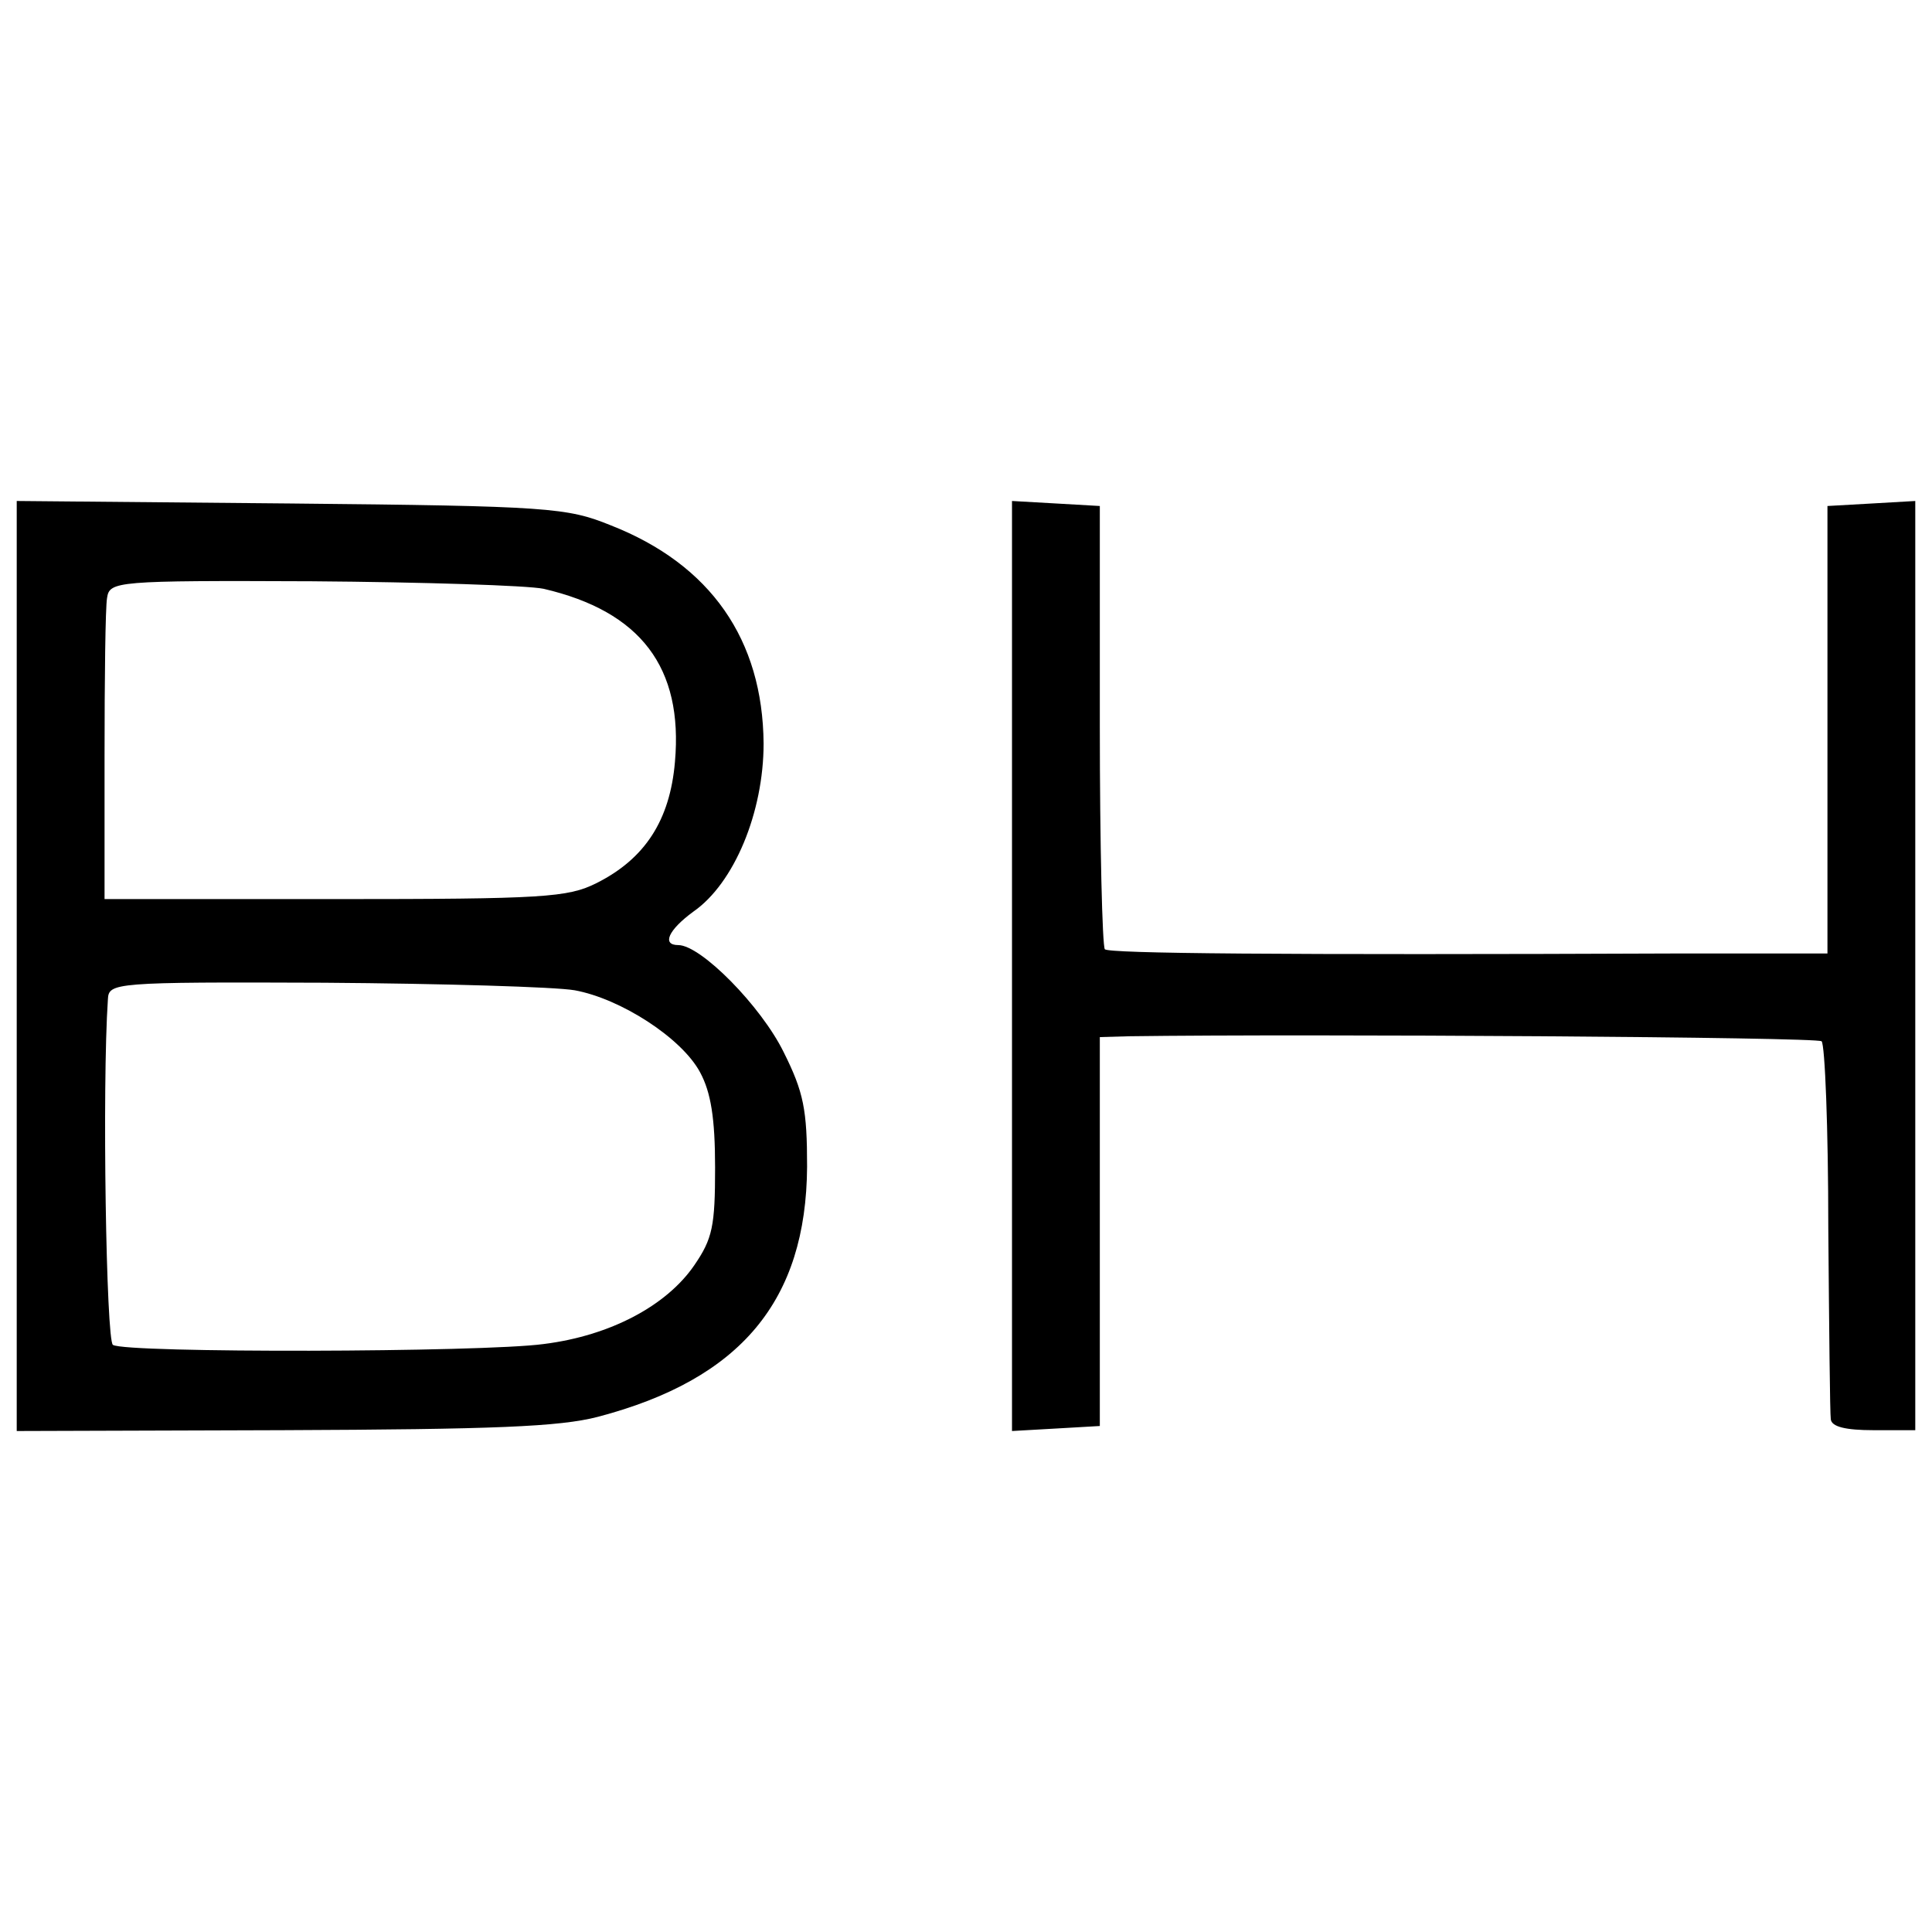
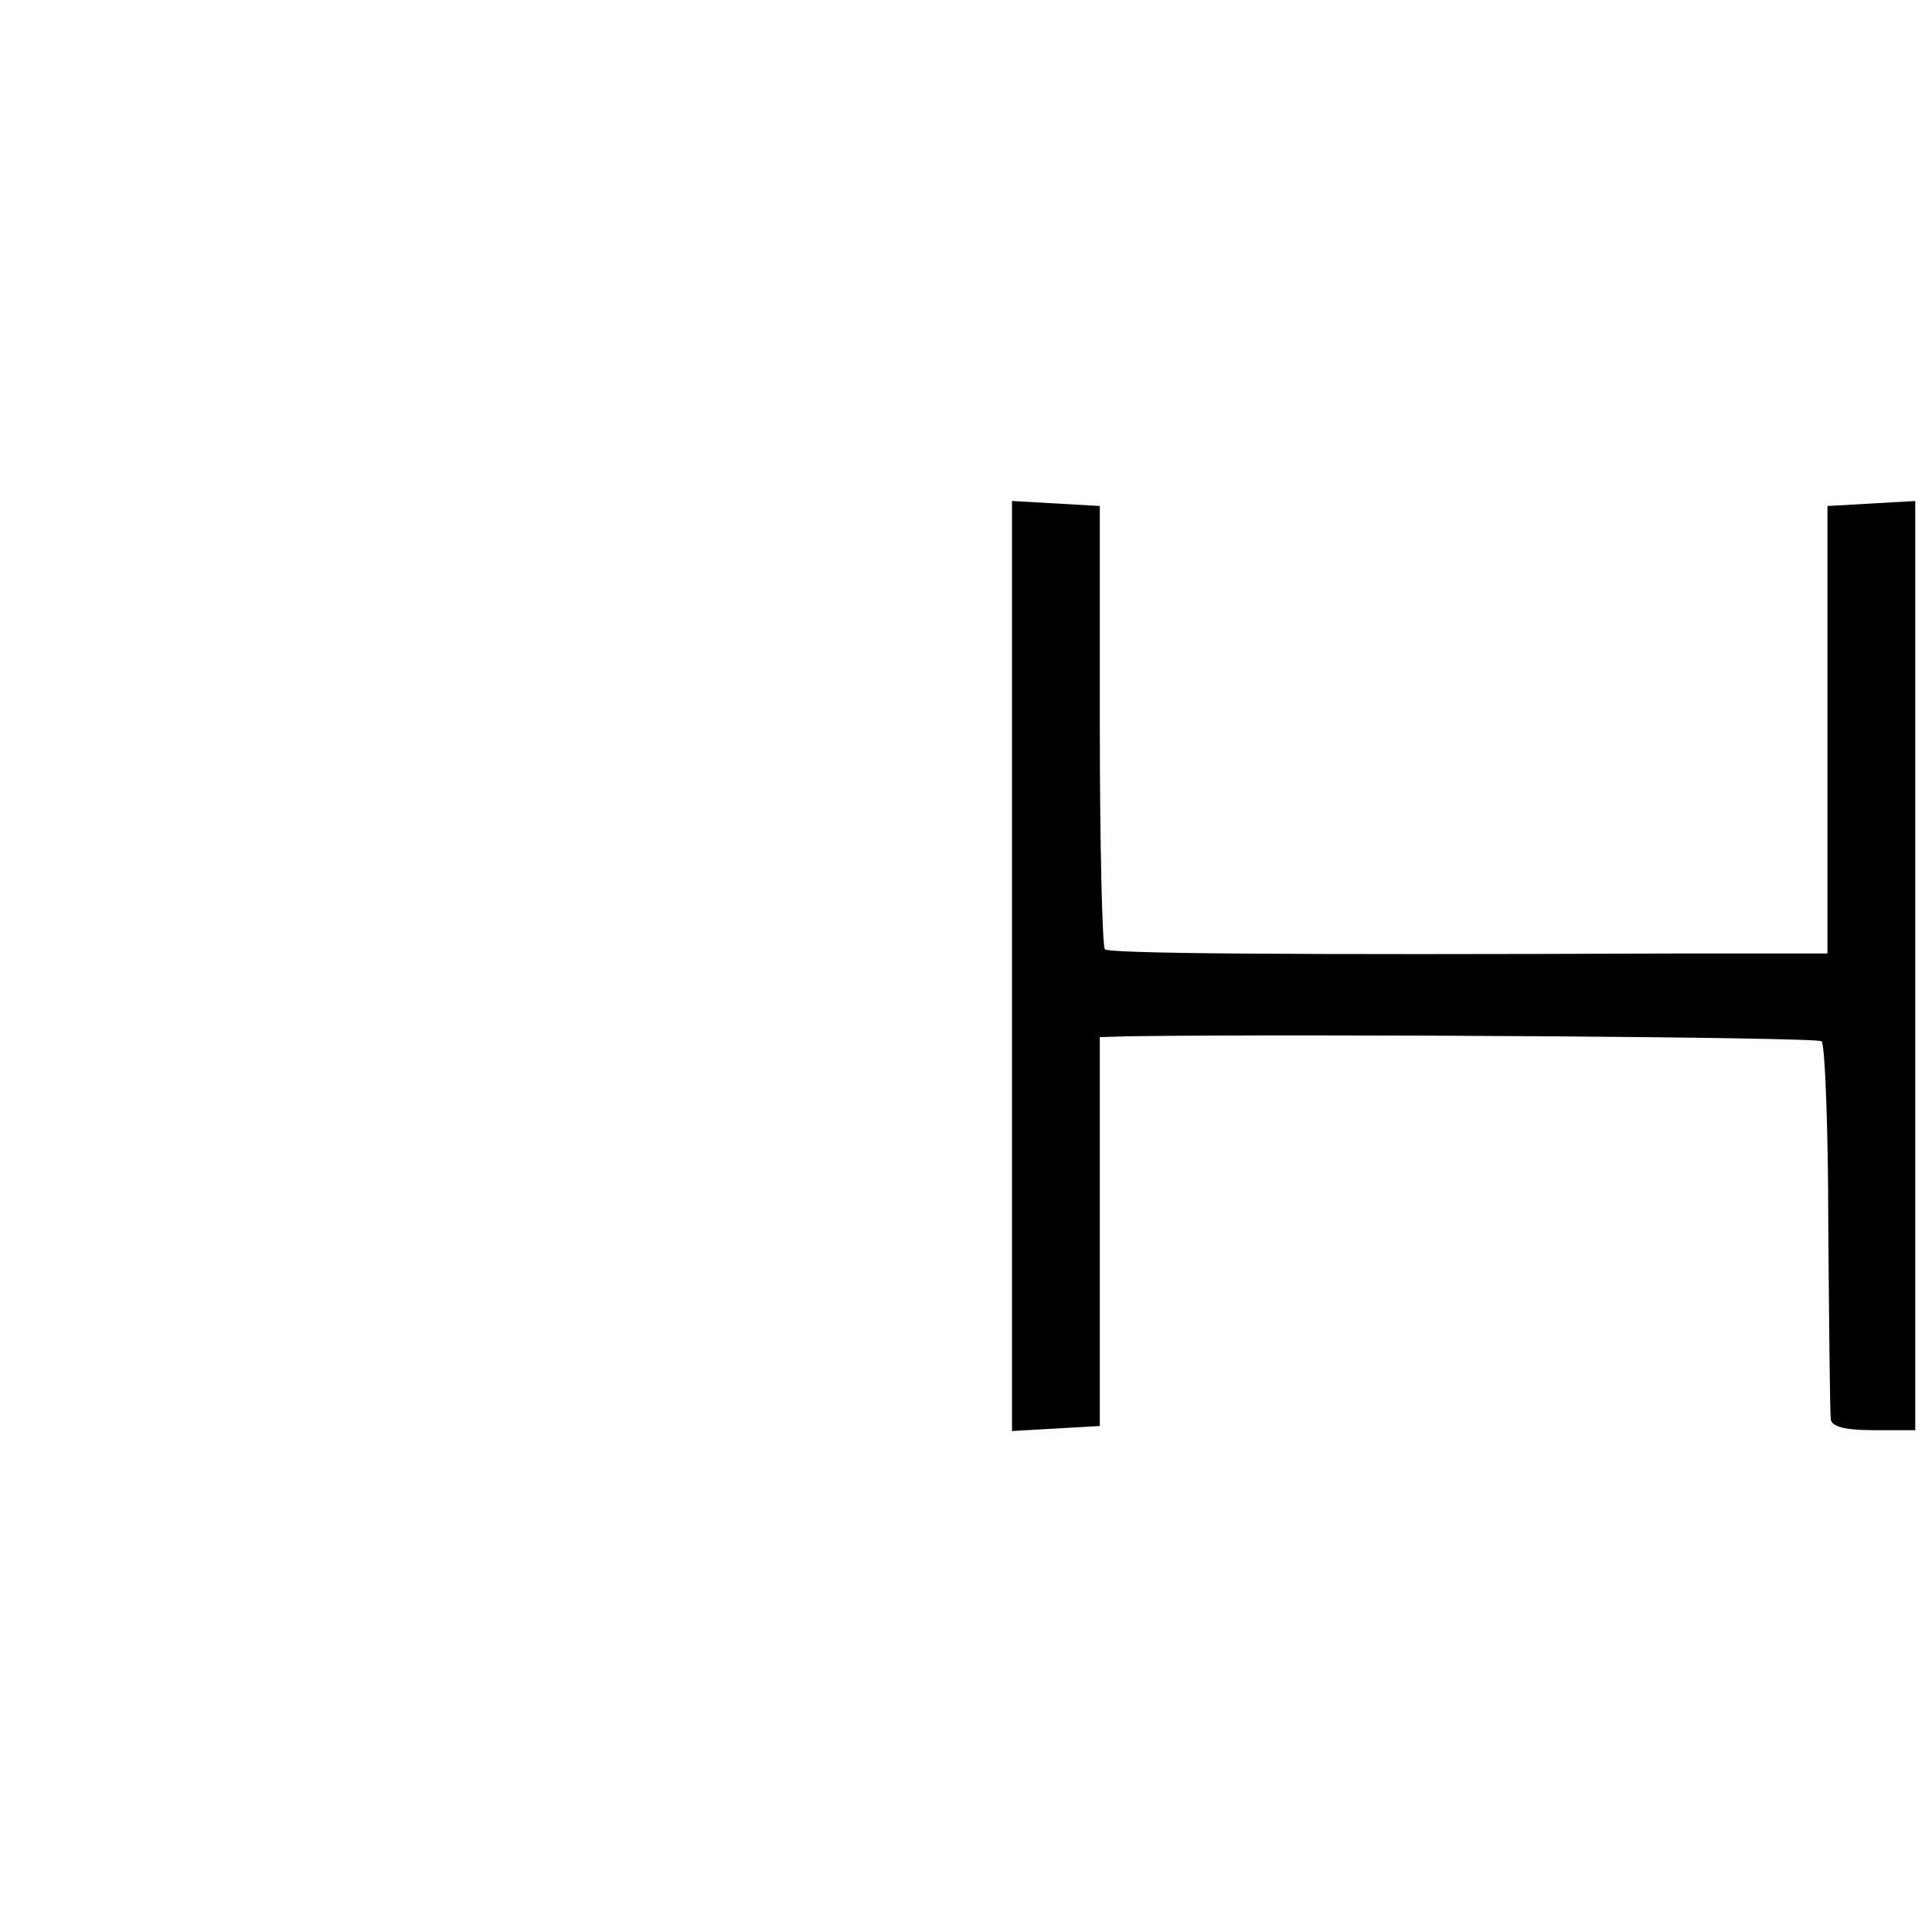
<svg xmlns="http://www.w3.org/2000/svg" version="1.0" width="231pt" height="231pt" viewBox="0 0 231 231" preserveAspectRatio="xMidYMid meet">
  <g transform="translate(0,231) scale(0.1,-0.1)" fill="#000000" stroke="none">
-     <path d="M20 1155 l0 -556 318 1 c252 1 331 4 377 16 171 45 249 139 250 299 0 68 -4 89 -28 137 -27 55 -99 128 -126 128 -20 0 -12 18 18 40 49 34 84 119 84 201 -1 124 -63 214 -183 261 -52 21 -73 23 -382 26 l-328 3 0 -556z m630 451 c116 -27 167 -94 157 -207 -6 -70 -36 -116 -94 -145 -34 -17 -63 -19 -313 -19 l-275 0 0 170 c0 94 1 179 3 190 3 20 10 21 245 20 133 -1 258 -5 277 -9z m37 -480 c55 -10 128 -57 150 -98 13 -24 18 -55 18 -114 0 -70 -3 -85 -25 -117 -33 -48 -100 -84 -180 -94 -74 -10 -500 -11 -515 -1 -8 5 -13 309 -6 413 1 20 6 21 259 20 141 -1 276 -5 299 -9z" />
    <path d="M1210 1155 l0 -556 53 3 52 3 0 233 0 232 35 1 c218 3 823 -1 828 -6 4 -4 8 -104 8 -223 1 -120 2 -223 3 -229 1 -9 18 -13 51 -13 l50 0 0 556 0 555 -52 -3 -53 -3 0 -267 0 -268 -170 0 c-495 -2 -688 0 -694 5 -3 4 -6 124 -6 268 l0 262 -52 3 -53 3 0 -556z" />
  </g>
</svg>